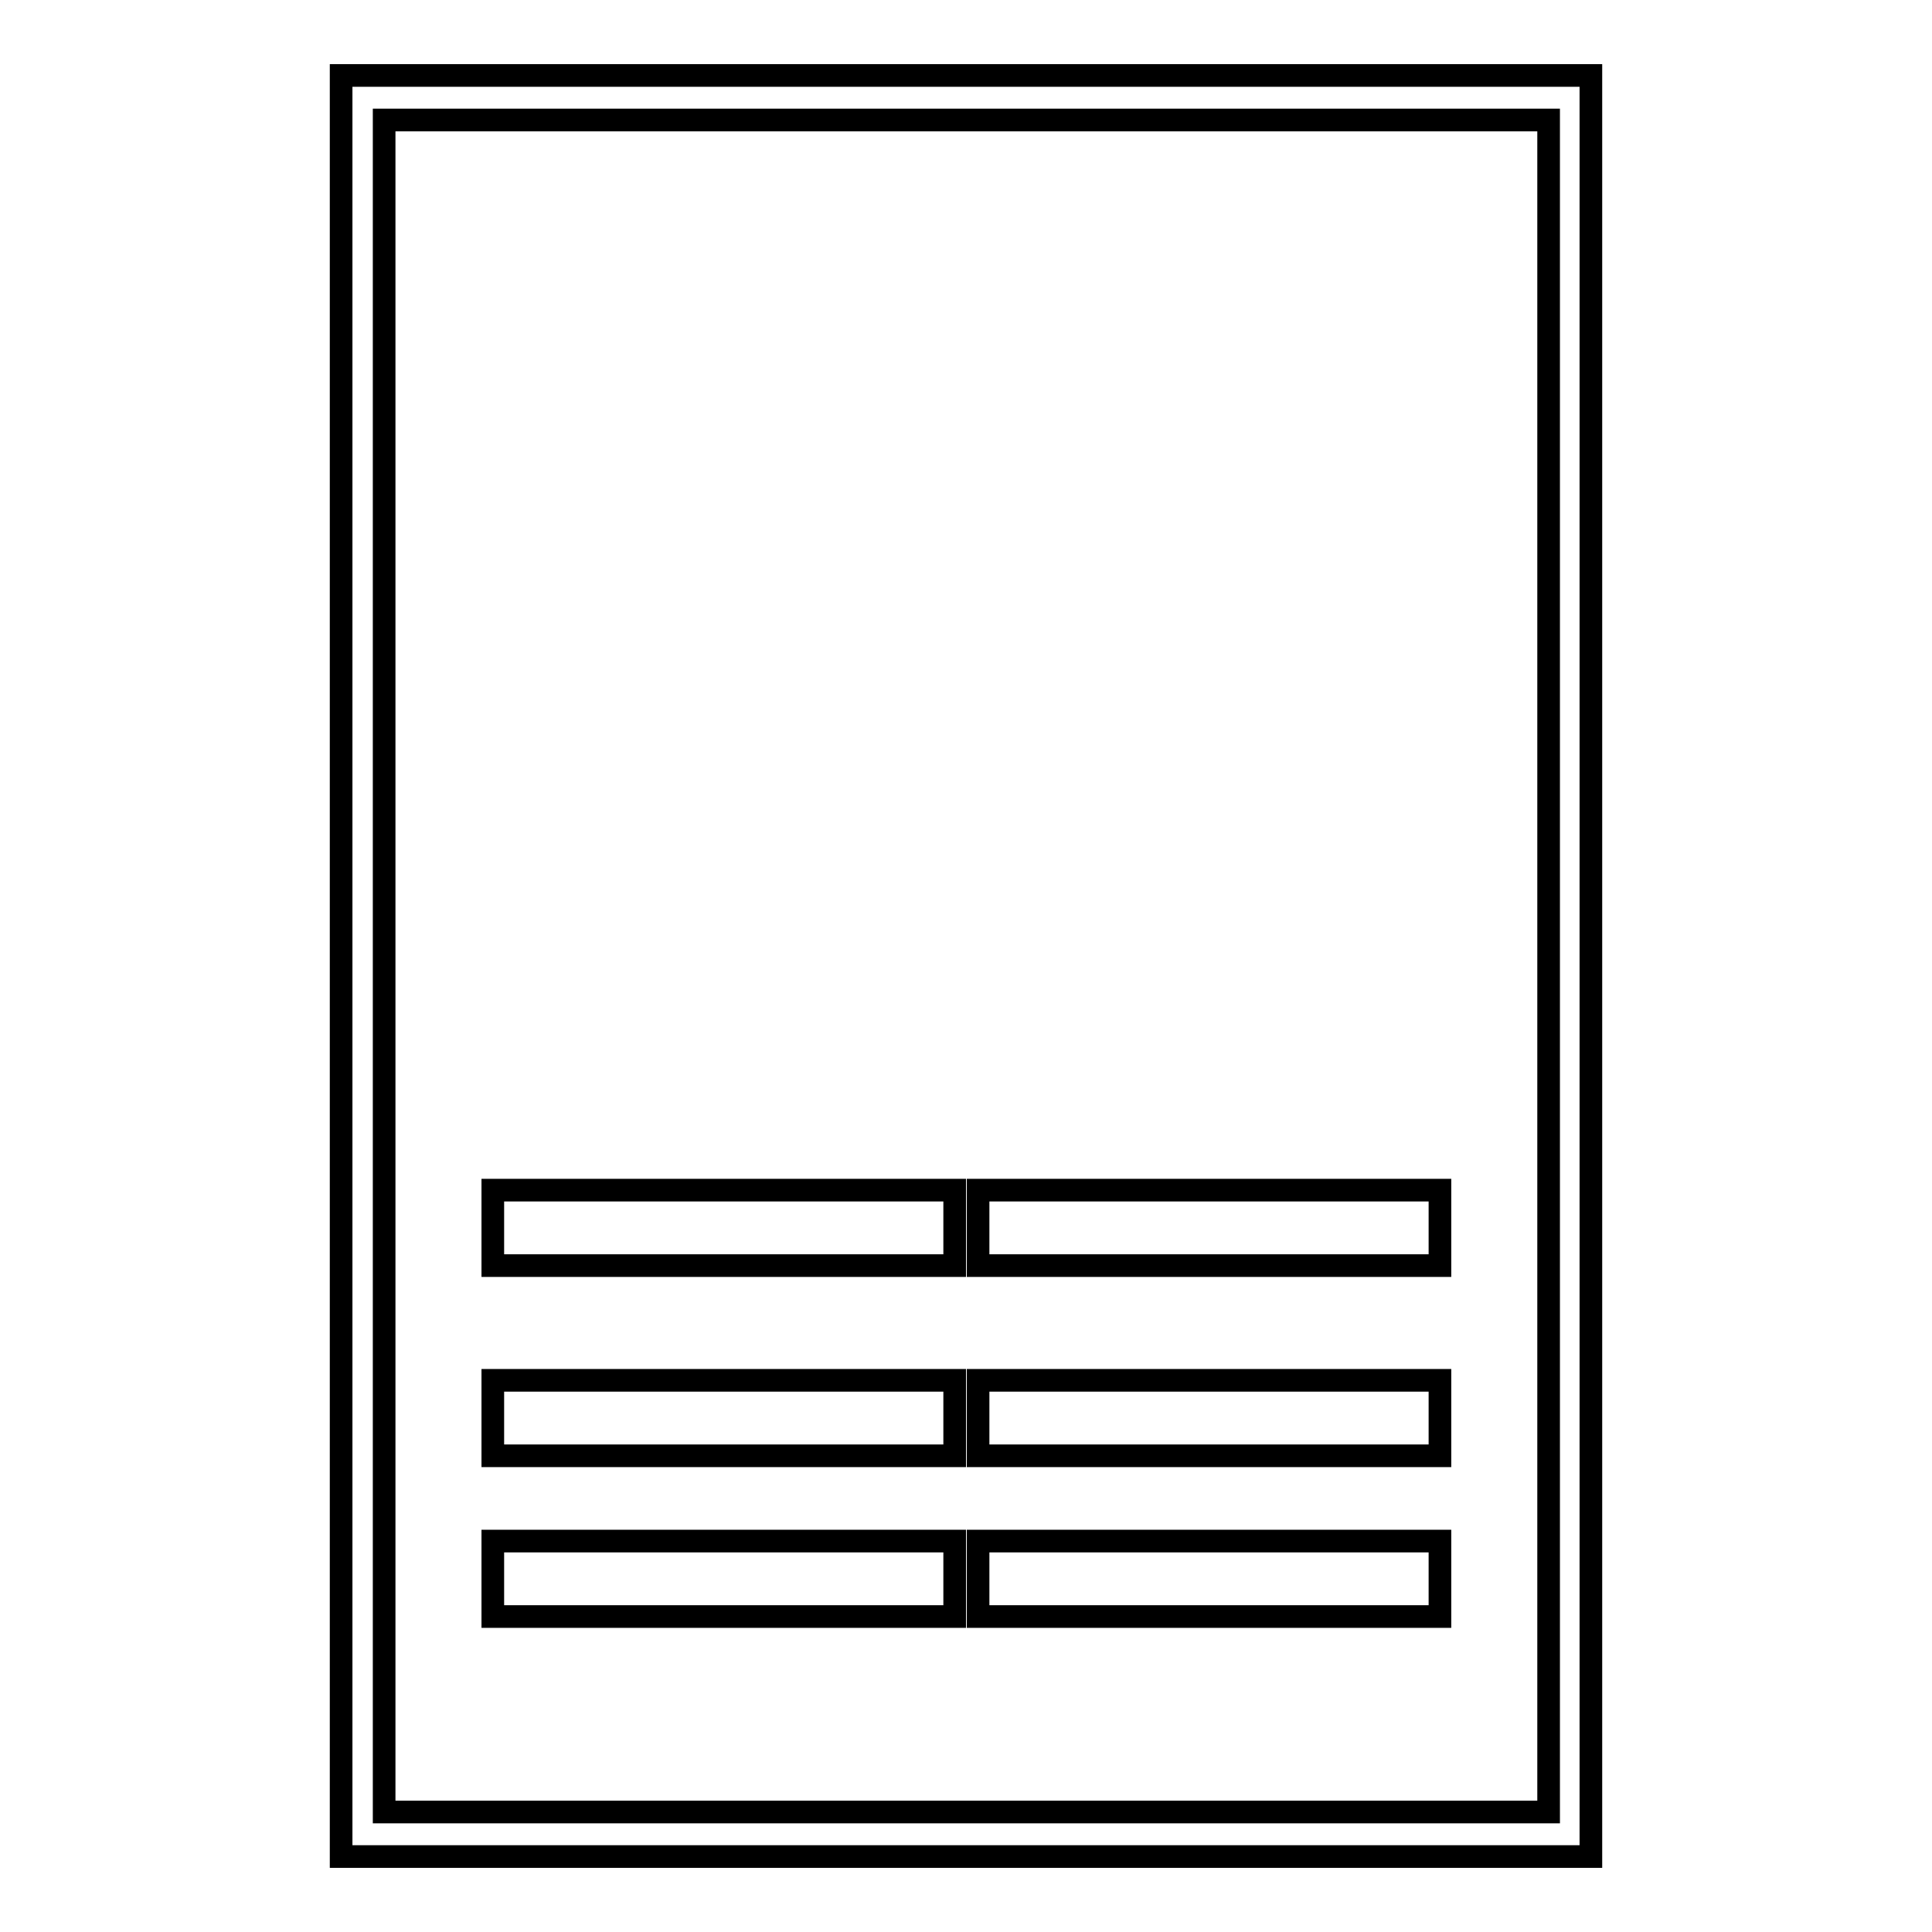
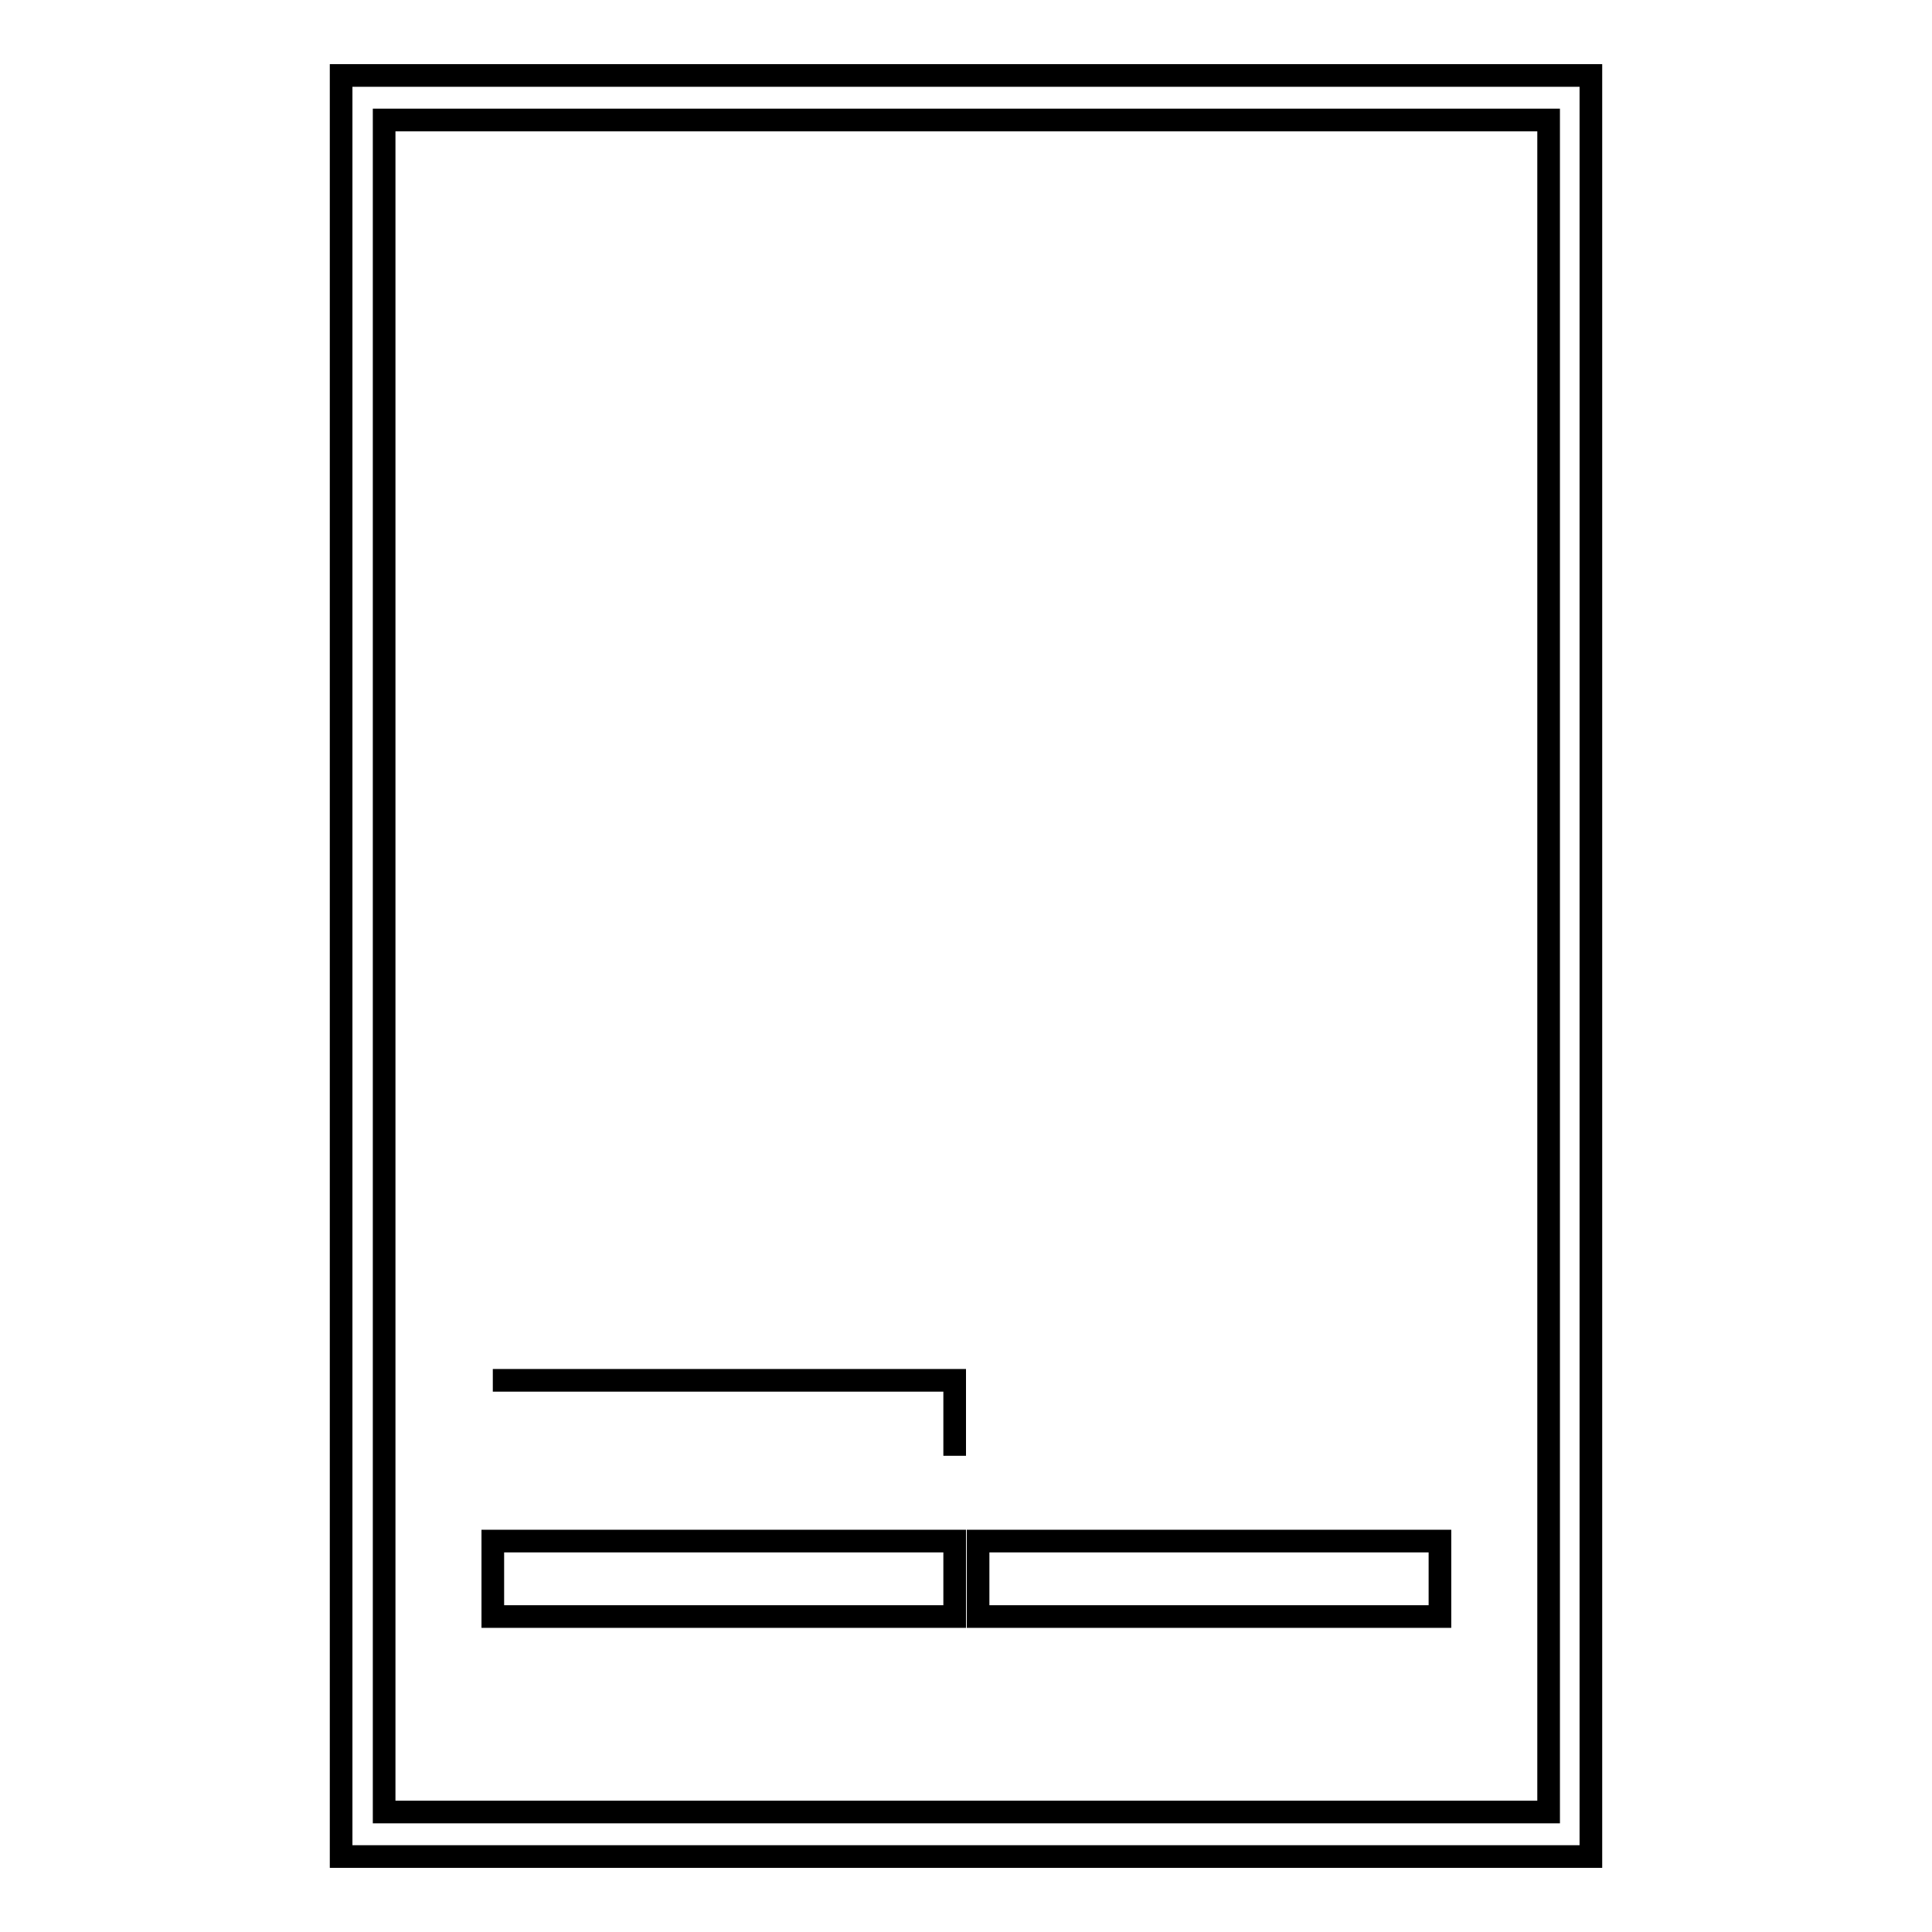
<svg xmlns="http://www.w3.org/2000/svg" version="1.1" x="0px" y="0px" viewBox="0 0 256 256" enable-background="new 0 0 256 256" xml:space="preserve">
  <g>
    <g>
      <path stroke-width="3" fill-opacity="0" stroke="#000000" d="M45.2,10v236h165.6V10H45.2z M205.2,240.1H50.9V15.9h154.3V240.1z" />
-       <path stroke-width="3" fill-opacity="0" stroke="#000000" d="M65.3,157.7h61.2v10H65.3V157.7L65.3,157.7z" />
-       <path stroke-width="3" fill-opacity="0" stroke="#000000" d="M129.6,157.7h61.2v10h-61.2V157.7z" />
-       <path stroke-width="3" fill-opacity="0" stroke="#000000" d="M65.3,182.9h61.2v10H65.3V182.9L65.3,182.9z" />
-       <path stroke-width="3" fill-opacity="0" stroke="#000000" d="M129.6,182.9h61.2v10h-61.2V182.9z" />
+       <path stroke-width="3" fill-opacity="0" stroke="#000000" d="M65.3,182.9h61.2v10V182.9L65.3,182.9z" />
      <path stroke-width="3" fill-opacity="0" stroke="#000000" d="M65.3,204.2h61.2v10H65.3V204.2L65.3,204.2z" />
      <path stroke-width="3" fill-opacity="0" stroke="#000000" d="M129.6,204.2h61.2v10h-61.2V204.2z" />
    </g>
  </g>
</svg>